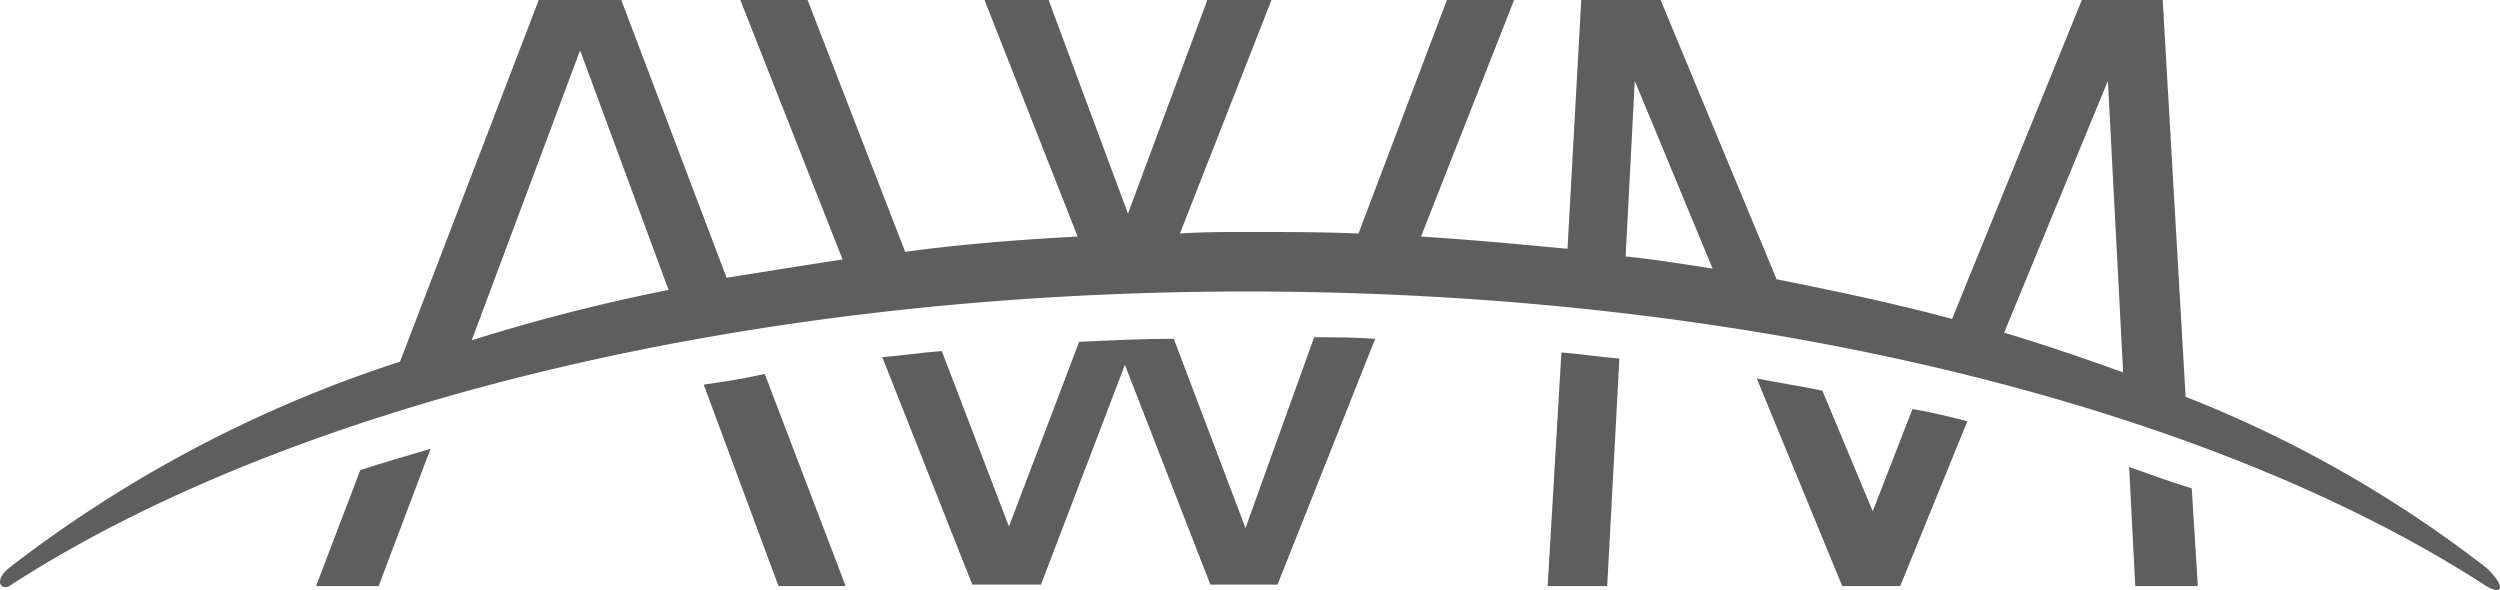
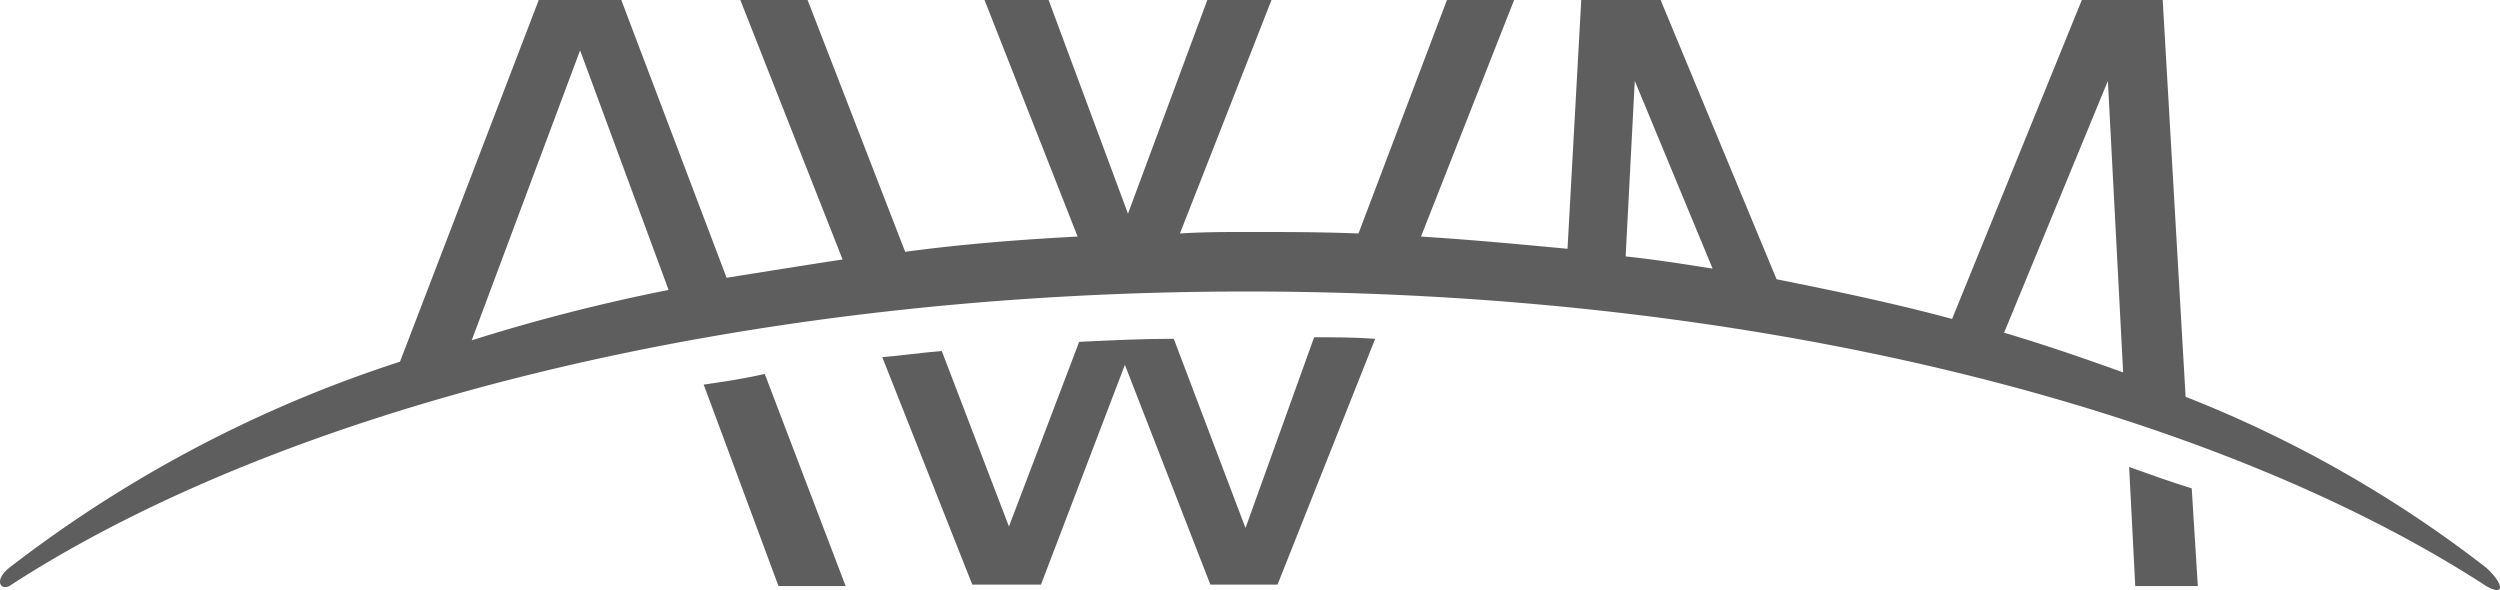
<svg xmlns="http://www.w3.org/2000/svg" viewBox="0 0 112.09 26.456">
  <defs>
    <style>.a{fill:#5e5e5f;}</style>
  </defs>
  <g transform="translate(-3543 99)">
    <g transform="translate(3543 -99)">
      <path class="a" d="M111.465,25.455a54.462,54.462,0,0,0-13.48-7.664L96.958,0H93.332L87.515,14.3c-2.532-.684-5.132-1.232-7.869-1.779L74.446,0H70.888l-.616,11.154c-2.19-.205-4.379-.411-6.569-.547L67.877,0H64.866L60.9,10.469c-1.642-.068-3.285-.068-4.927-.068-1.026,0-2.053,0-3.079.068L57,0H54.123L50.565,9.58,47.006,0H44.133l4.174,10.606c-2.6.137-5.2.342-7.732.684L36.2,0H33.184l4.585,11.633c-1.779.274-3.49.547-5.2.821L27.847,0h-3.7L17.925,16.217A57.653,57.653,0,0,0,.408,25.455c-.684.547-.411,1.026,0,.821C12.519,18.407,32.842,13.07,55.9,13.07c23.128,0,43.451,5.337,55.563,13.206C112.286,26.755,112.286,26.208,111.465,25.455ZM26,2.258,29.968,13a83.139,83.139,0,0,0-8.827,2.258Zm68.5,1.369.684,13.07c-1.711-.616-3.49-1.232-5.337-1.779Zm-21.212,0,3.49,8.417c-1.3-.205-2.6-.411-3.9-.547Z" transform="translate(0.009)" />
      <path class="a" d="M46.1,24.979l3.353,9.032h3.011L48.837,24.5C47.948,24.705,47.058,24.842,46.1,24.979Z" transform="translate(-14.549 -7.735)" />
-       <path class="a" d="M20.7,35.558h2.806L25.832,29.4c-1.095.342-2.121.616-3.148.958Z" transform="translate(-6.529 -9.282)" />
      <path class="a" d="M74.086,30.653,70.87,22.168c-1.437,0-2.806.068-4.242.137l-3.148,8.28-3.011-7.869c-.89.068-1.779.205-2.669.274l4.037,10.2h3.079l3.763-9.853,3.832,9.853h3.011L79.9,22.168c-.89-.068-1.848-.068-2.737-.068Z" transform="translate(-18.243 -6.978)" />
      <path class="a" d="M139.5,30.6l.274,5.337h2.806l-.274-4.379C141.416,31.284,140.458,30.942,139.5,30.6Z" transform="translate(-44.038 -9.661)" />
-       <path class="a" d="M101.4,33.569h2.669l.547-10.2c-.89-.068-1.711-.205-2.6-.274Z" transform="translate(-32.009 -7.293)" />
-       <path class="a" d="M120.3,30.753l-2.258-5.406c-.958-.205-1.916-.342-2.942-.547l3.832,9.306h2.6l3.011-7.39c-.821-.205-1.642-.411-2.463-.547Z" transform="translate(-36.334 -7.83)" />
    </g>
  </g>
</svg>